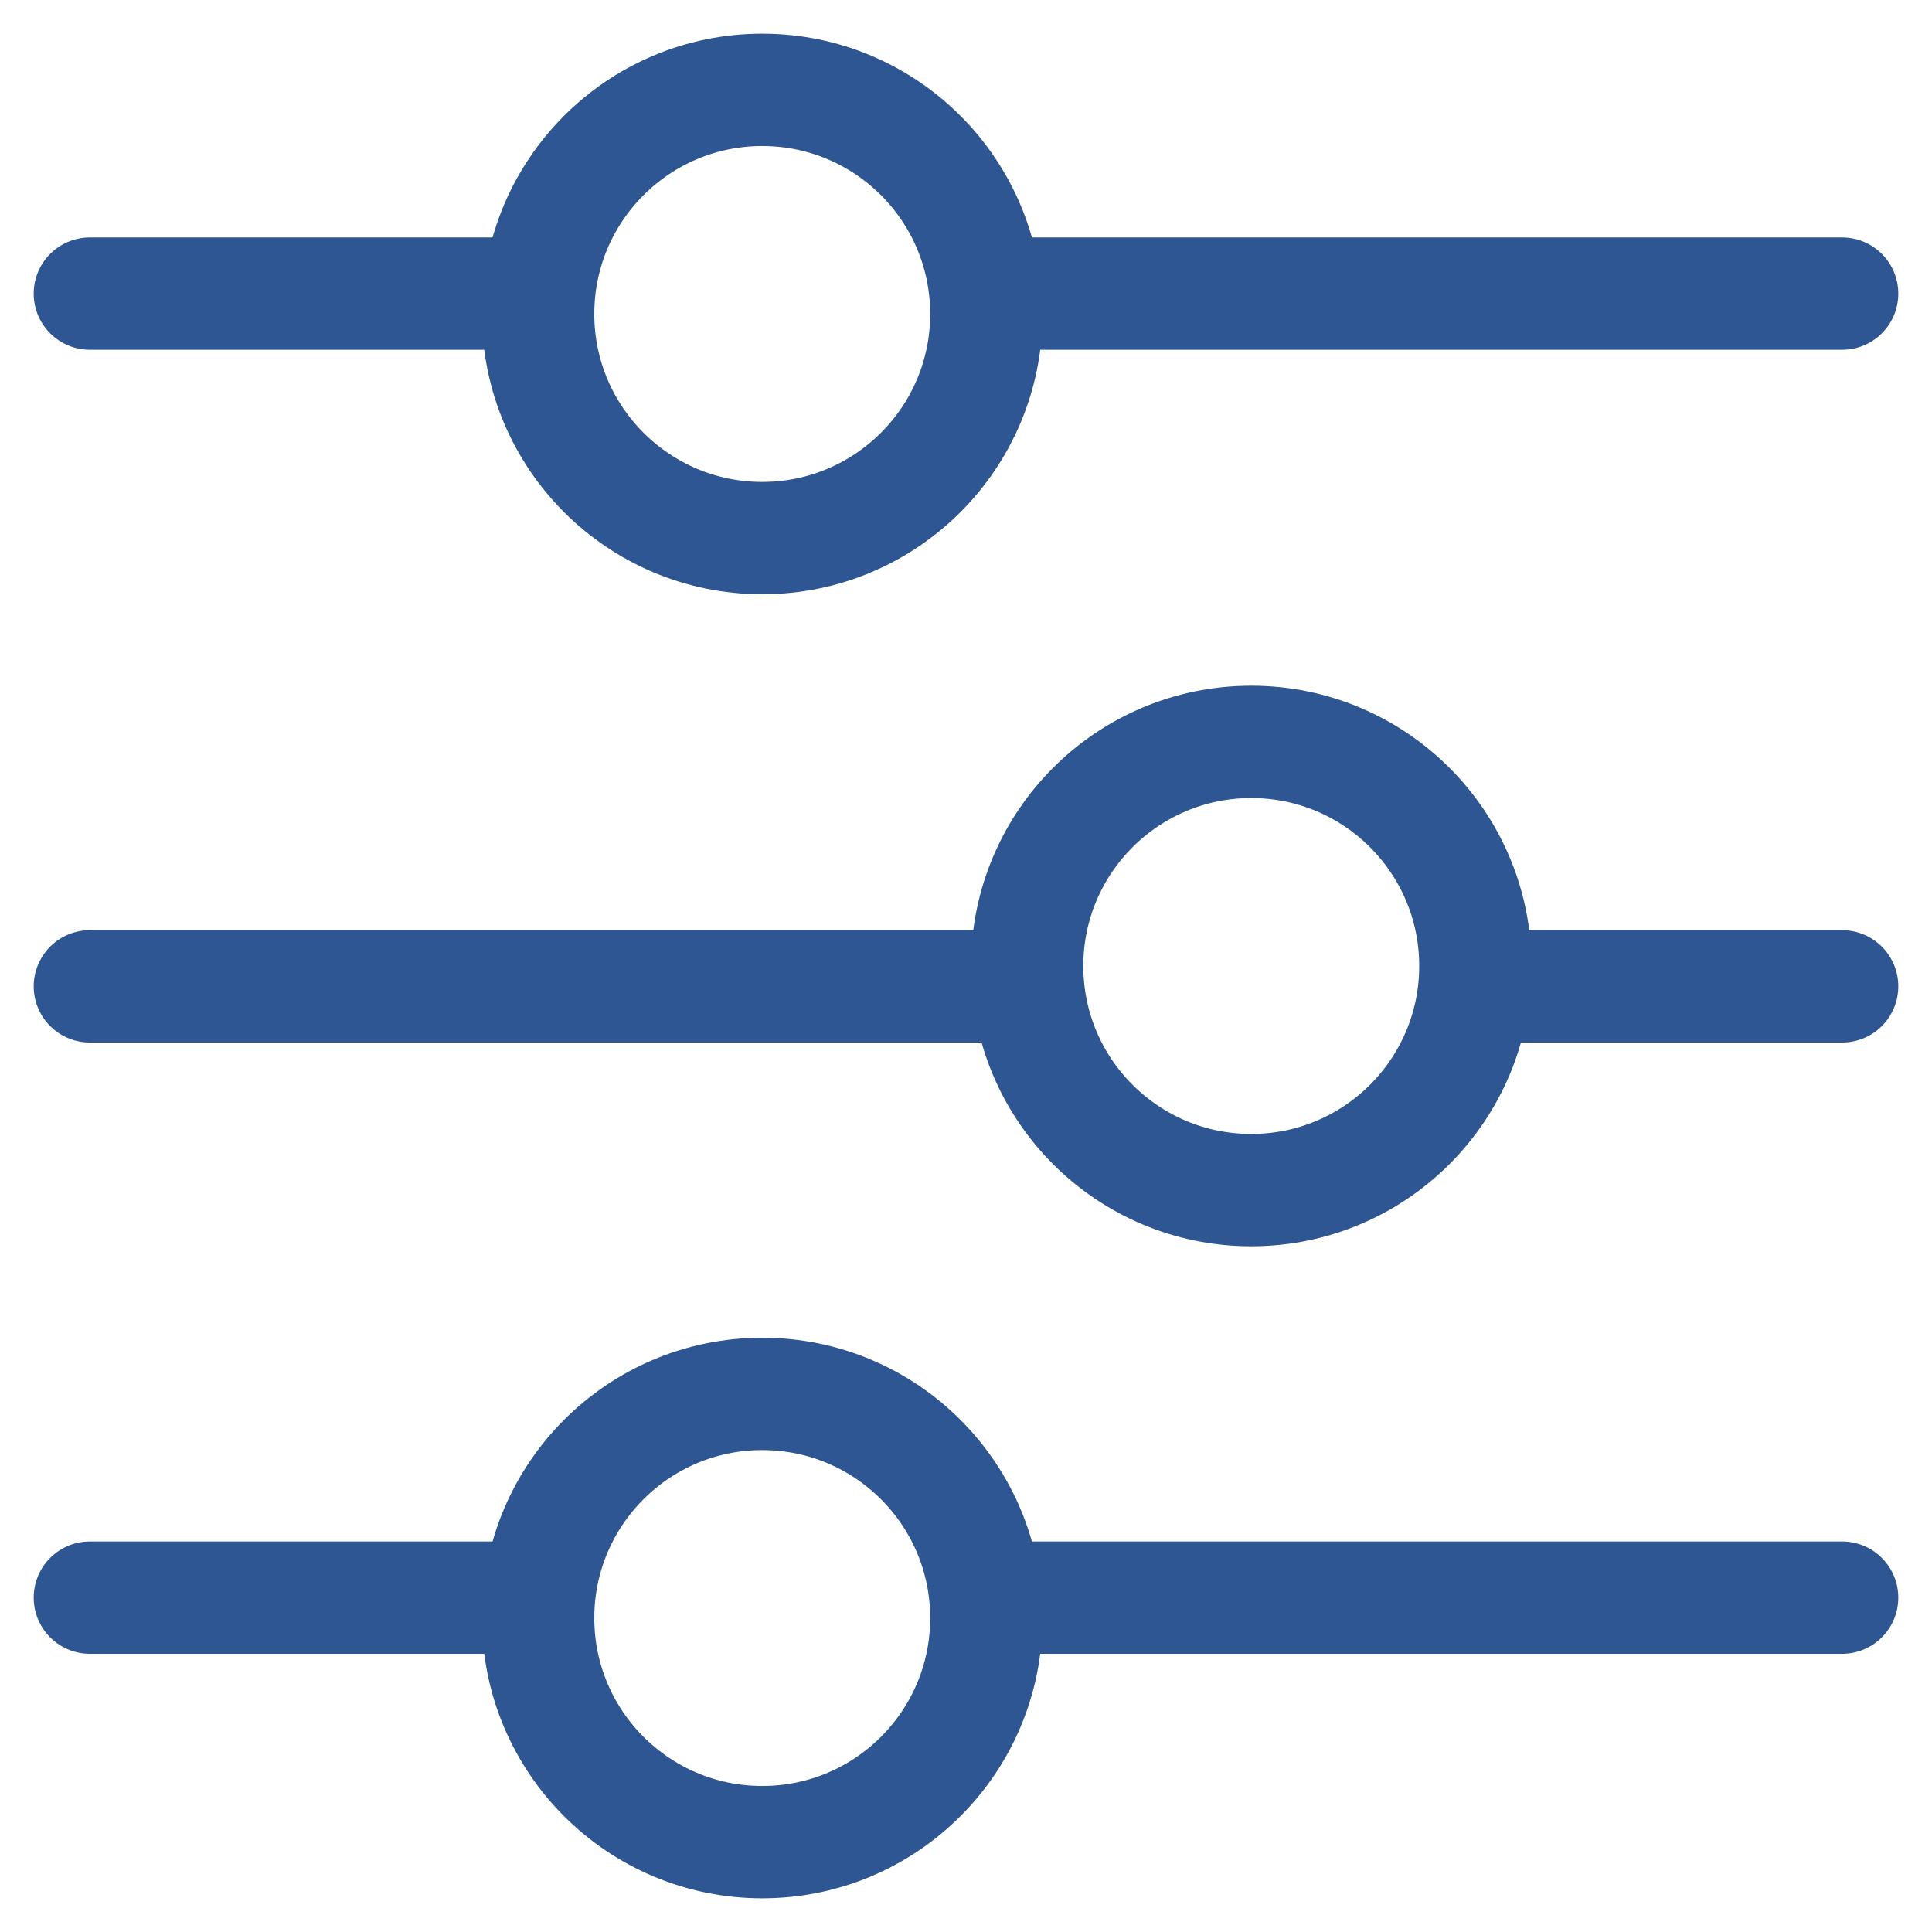
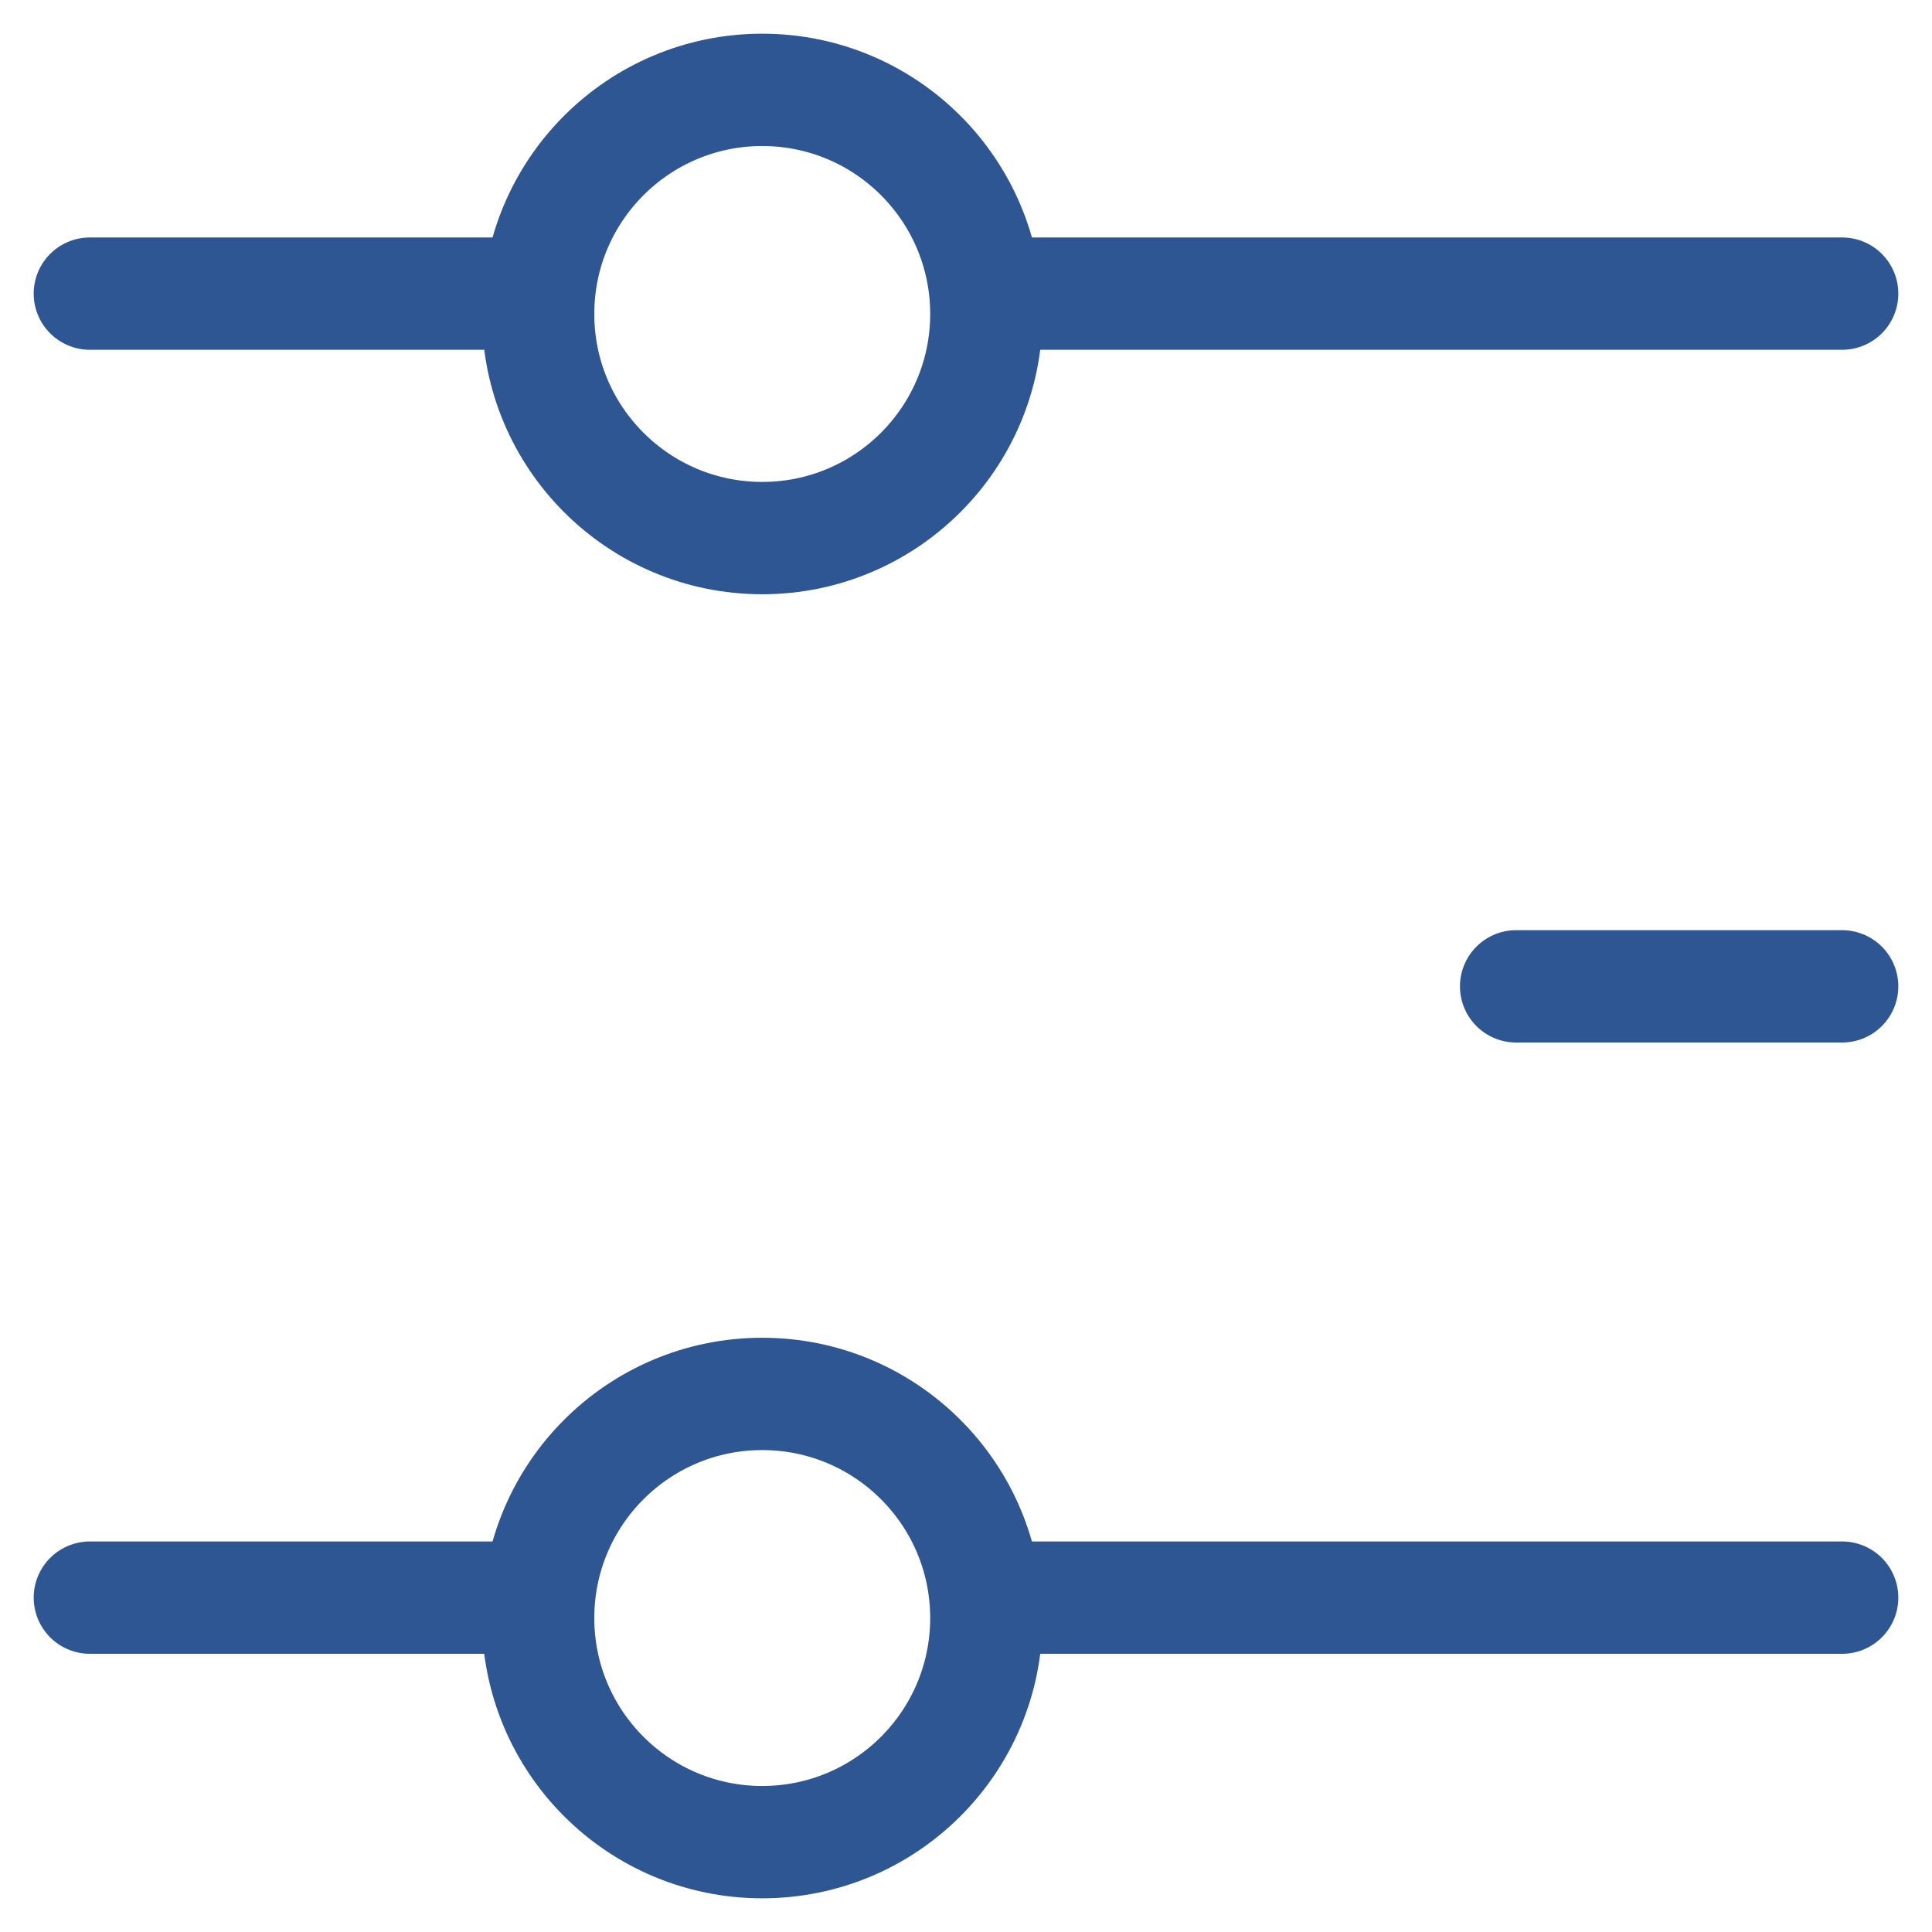
<svg xmlns="http://www.w3.org/2000/svg" width="43" height="43" viewBox="0 0 43 43" fill="none">
  <path d="M21.953 6.535L41 6.535" stroke="#2E5692" stroke-width="2.5" stroke-linecap="round" />
  <path d="M2 6.535L11.977 6.535" stroke="#2E5692" stroke-width="2.5" stroke-linecap="round" />
  <path d="M33.744 21.953L41 21.953" stroke="#2E5692" stroke-width="2.5" stroke-linecap="round" />
-   <path d="M2 21.953L21.953 21.953" stroke="#2E5692" stroke-width="2.5" stroke-linecap="round" />
  <ellipse cx="16.965" cy="6.988" rx="4.988" ry="4.988" transform="rotate(90 16.965 6.988)" stroke="#2E5692" stroke-width="2.5" stroke-linecap="round" />
  <path d="M21.953 35.558L41 35.558" stroke="#2E5692" stroke-width="2.5" stroke-linecap="round" />
  <path d="M2 35.558L11.977 35.558" stroke="#2E5692" stroke-width="2.5" stroke-linecap="round" />
  <ellipse cx="16.965" cy="36.012" rx="4.988" ry="4.988" transform="rotate(90 16.965 36.012)" stroke="#2E5692" stroke-width="2.5" stroke-linecap="round" />
-   <circle cx="27.849" cy="21.5" r="4.988" transform="rotate(90 27.849 21.5)" stroke="#2E5692" stroke-width="2.5" stroke-linecap="round" />
</svg>